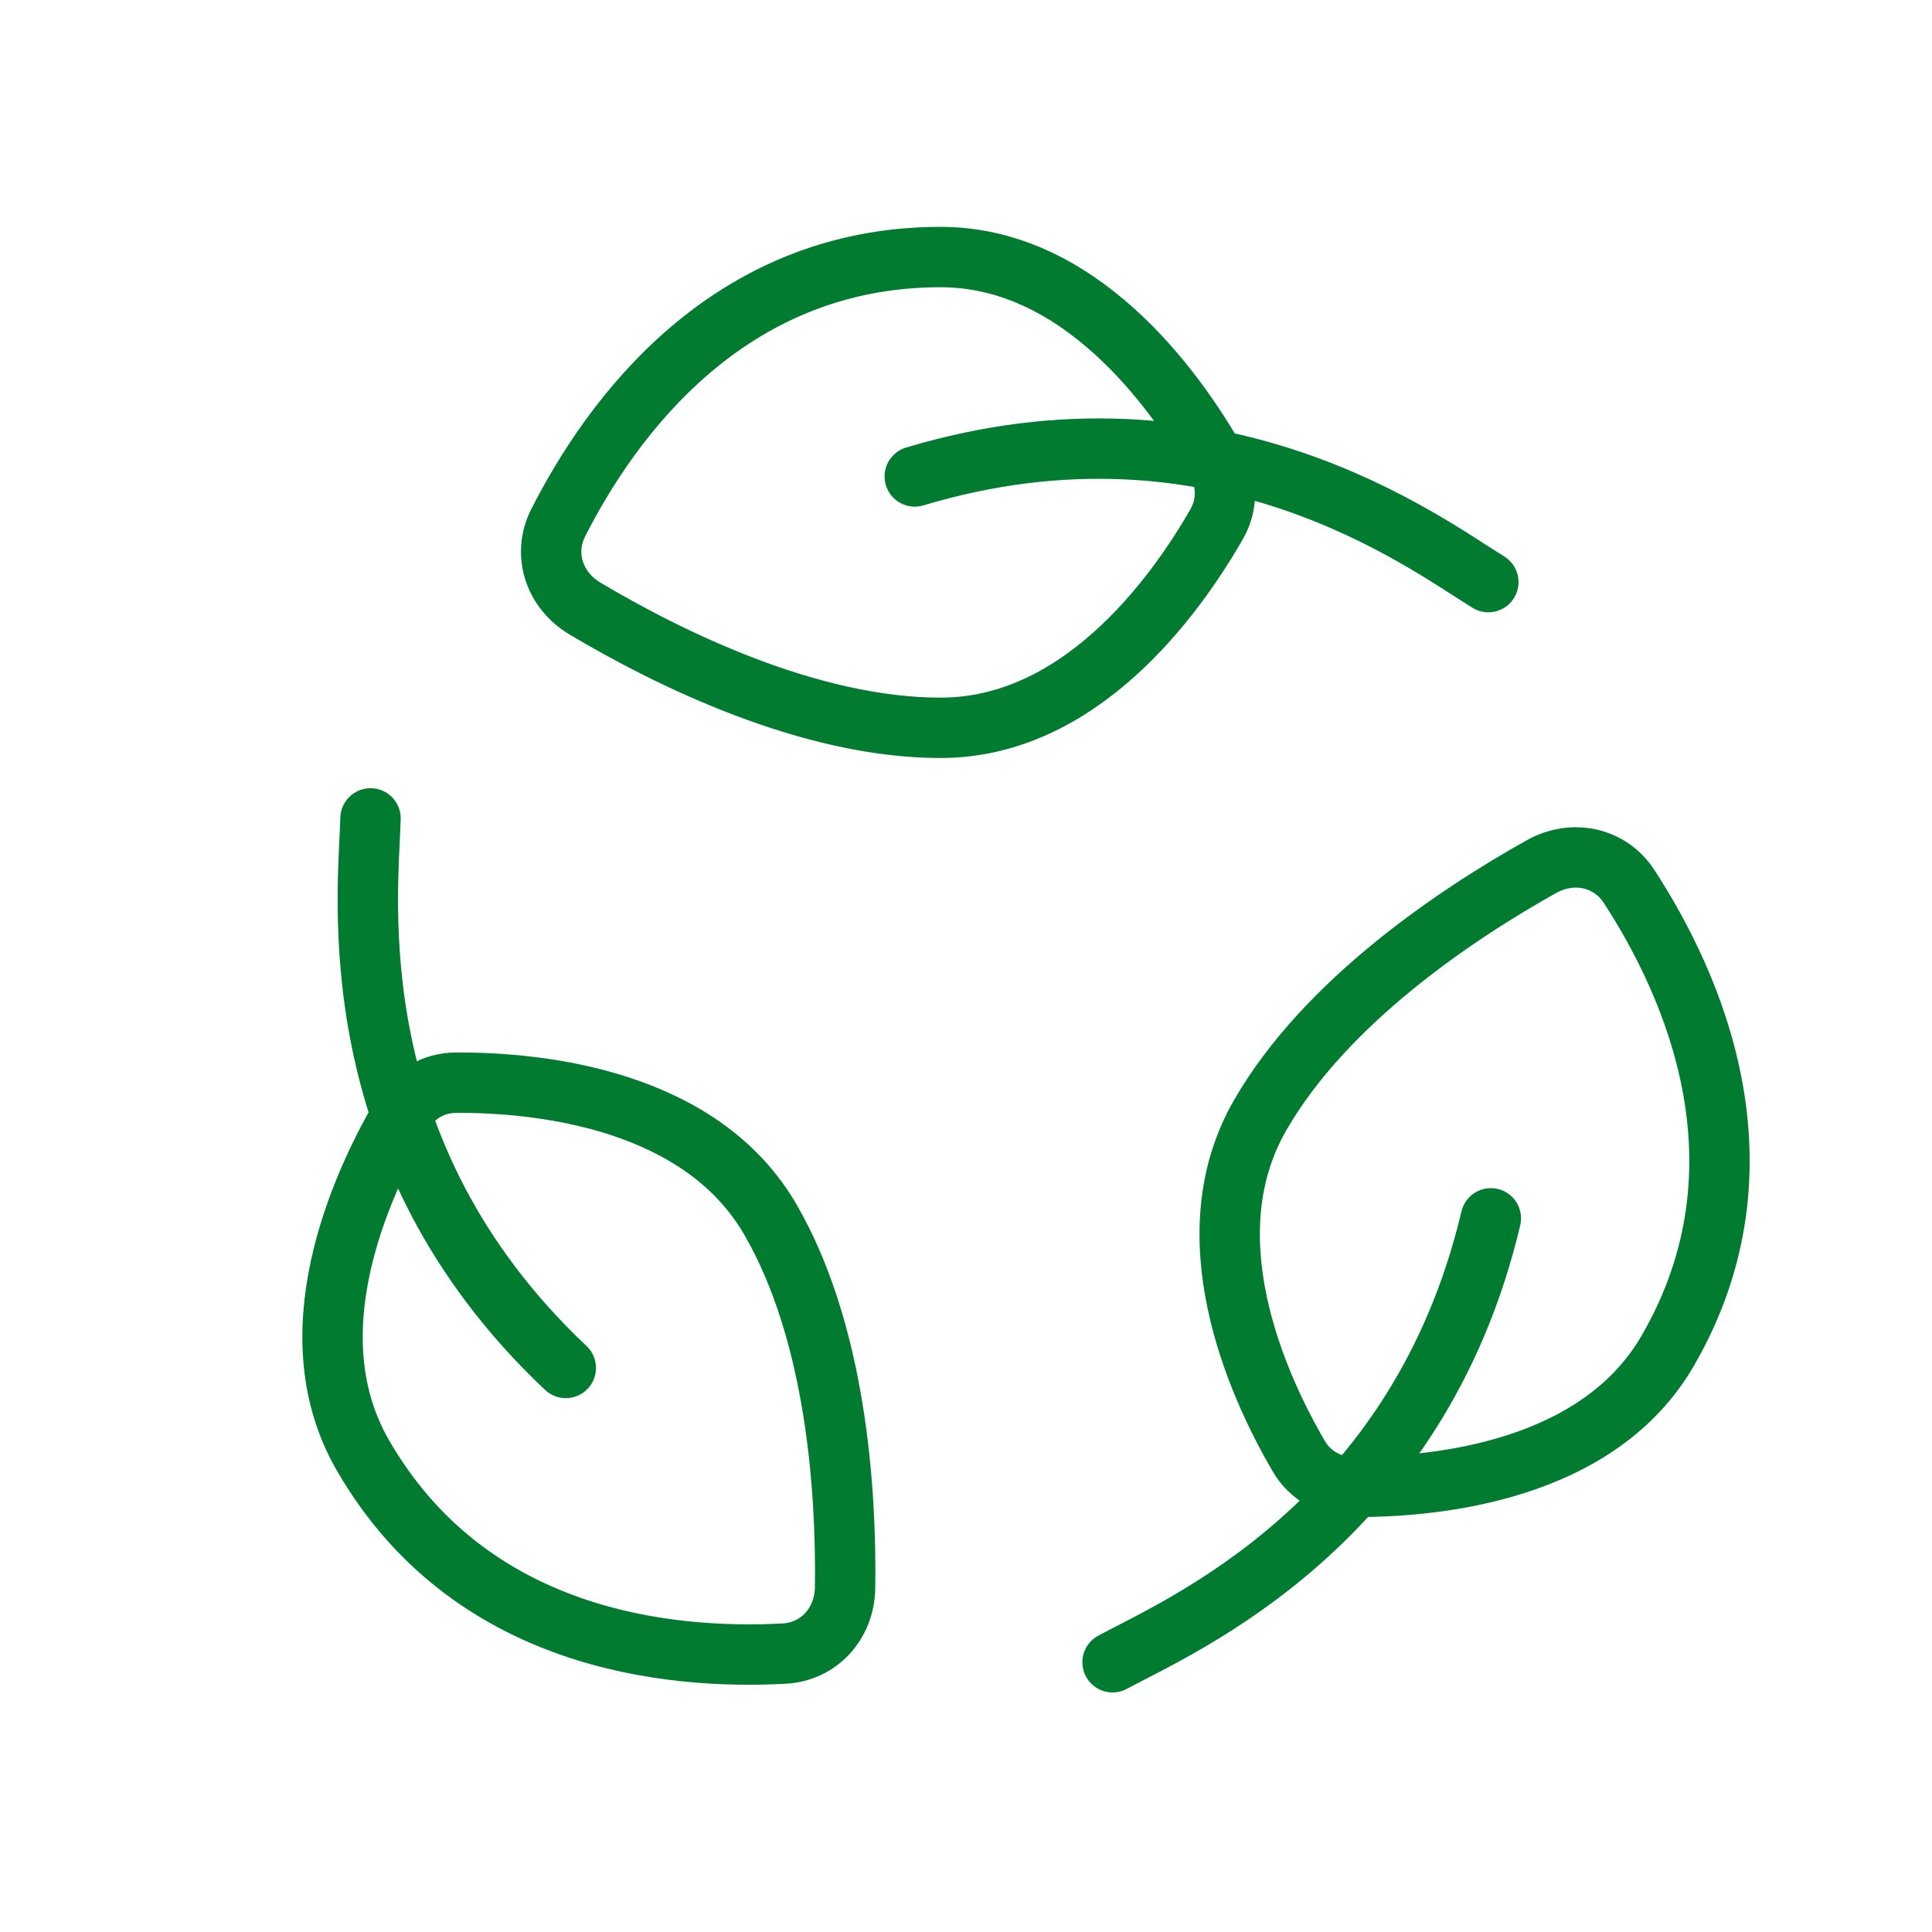
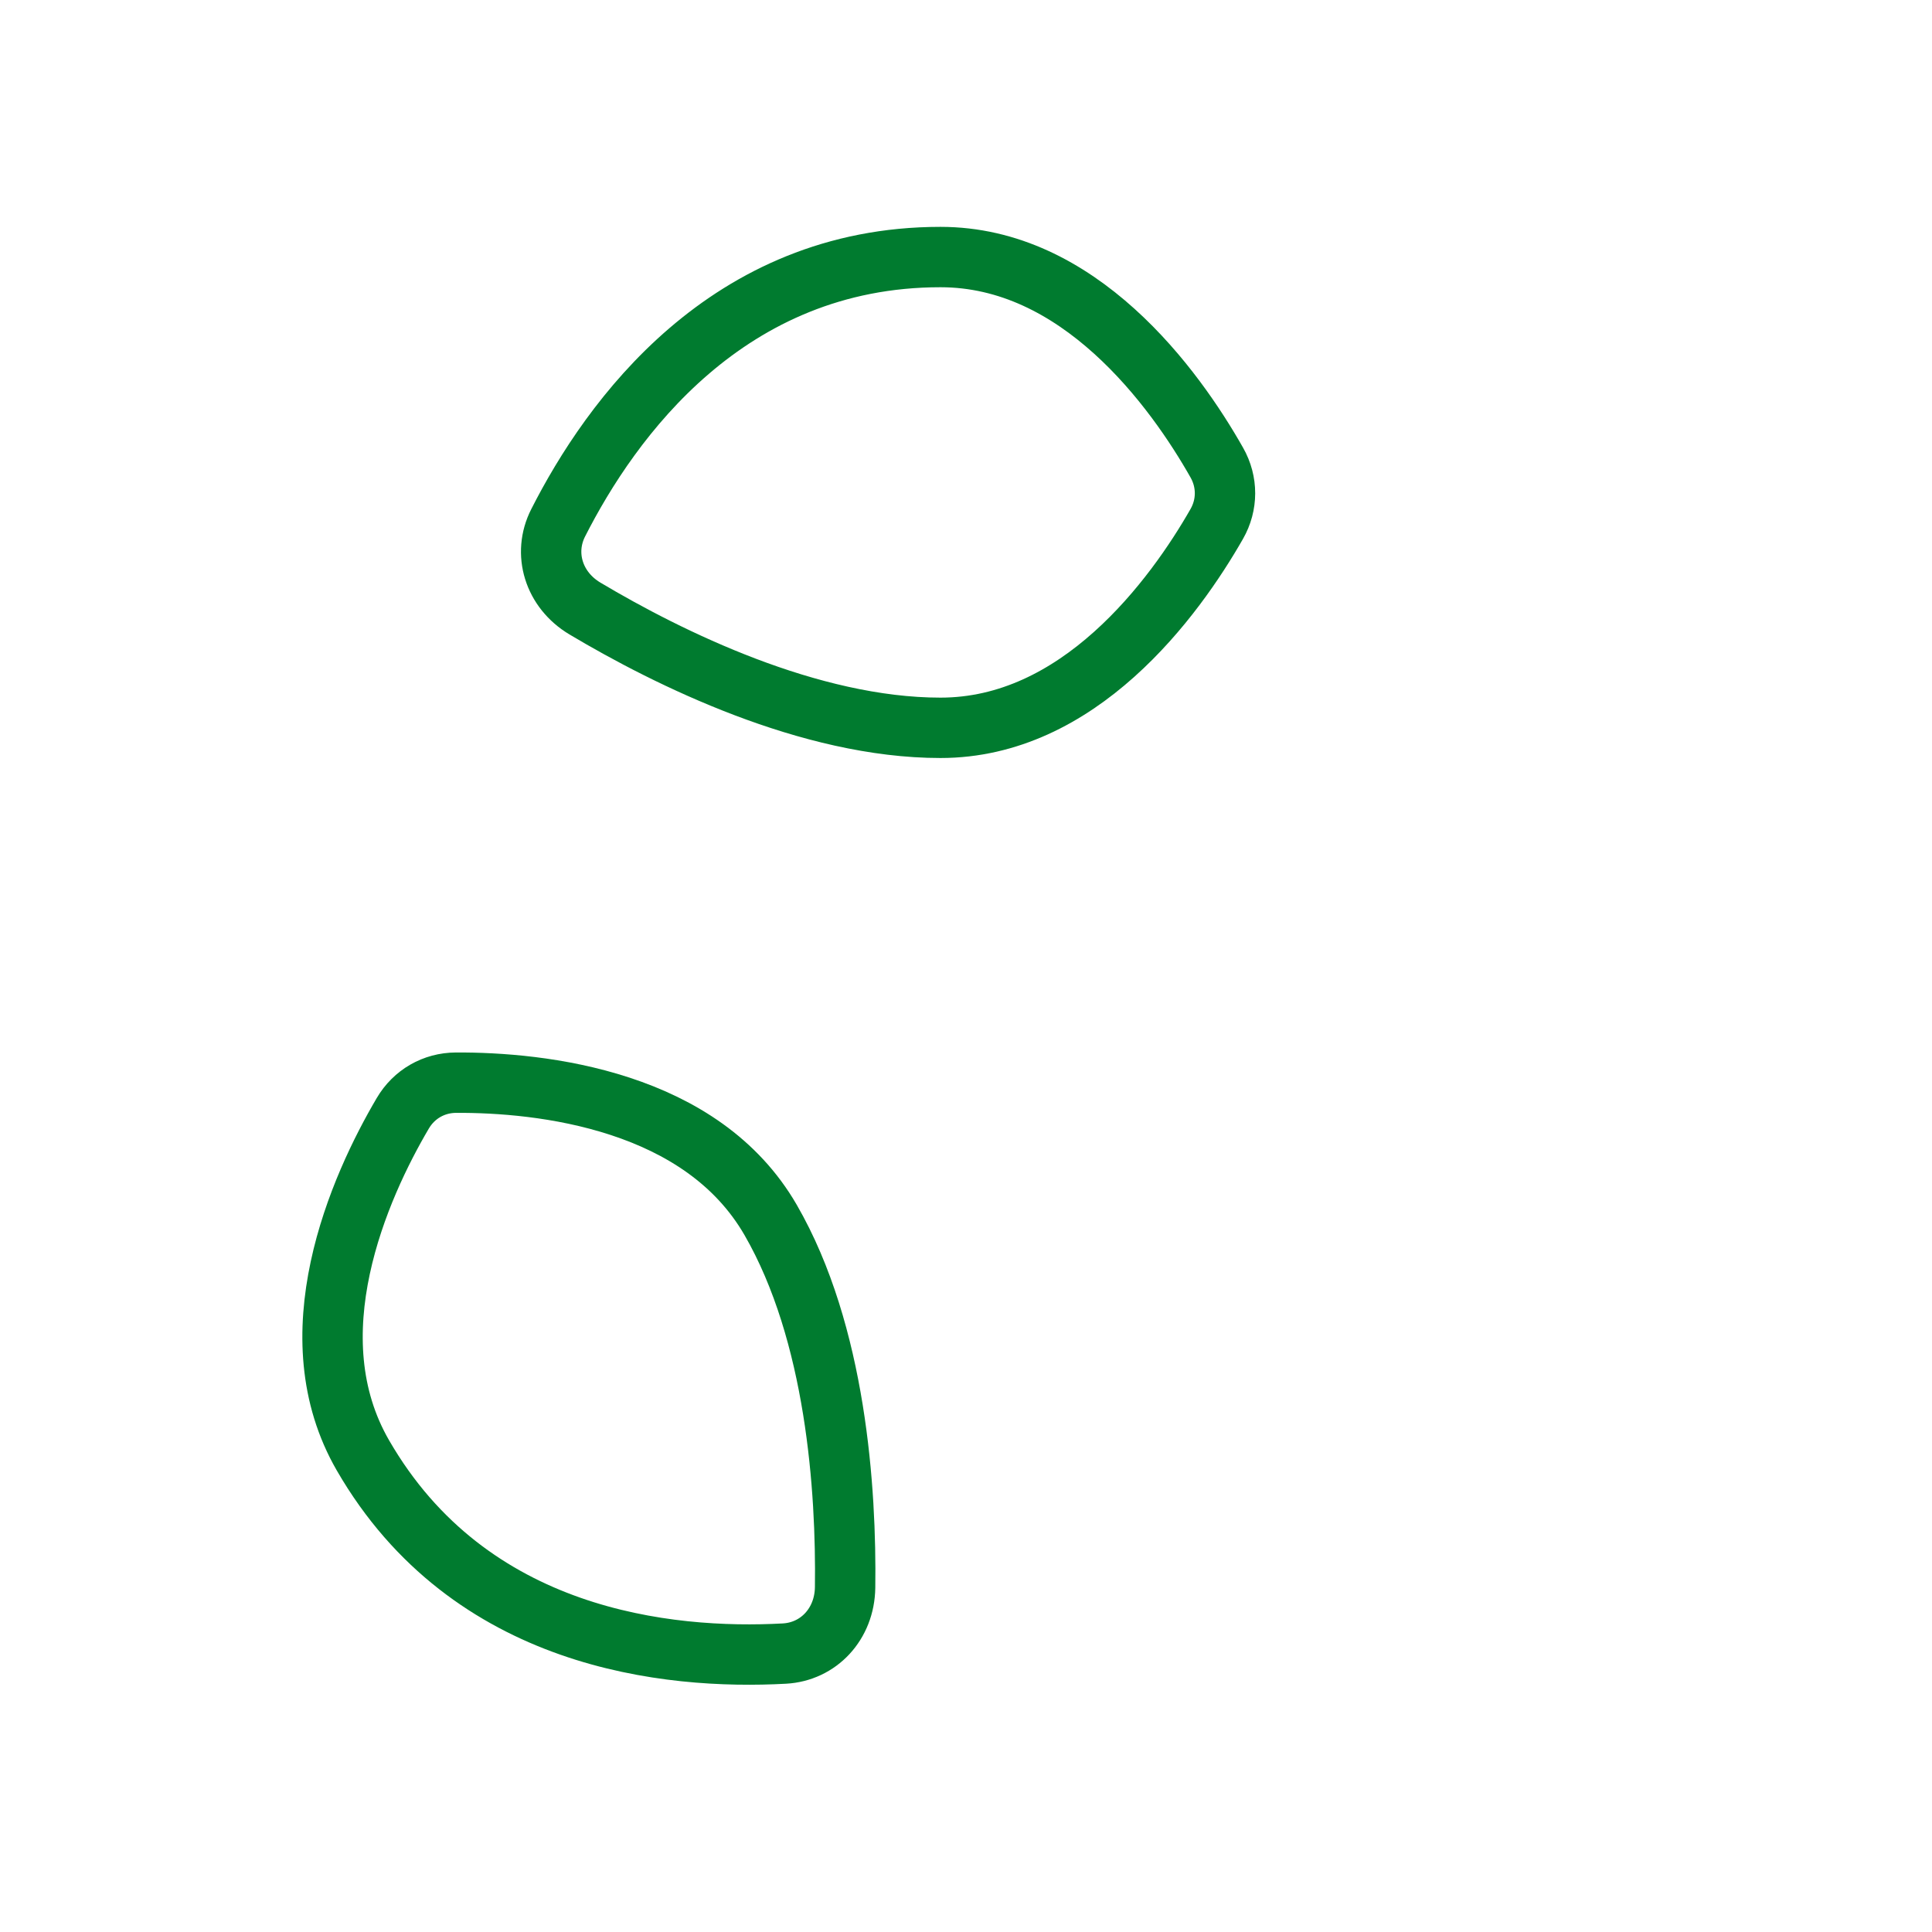
<svg xmlns="http://www.w3.org/2000/svg" width="64" height="64" viewBox="0 0 64 64" fill="none">
  <g clip-path="url(#clip0_1002_23610)">
-     <path d="M49.303 19.283C47.137 17.95 40.303 12.783 30.303 15.783" stroke="#007B2F" stroke-width="2" stroke-linecap="round" stroke-linejoin="round" />
    <path d="M31.154 8.515C33.425 8.515 35.346 9.559 36.91 10.97C38.477 12.384 39.622 14.112 40.309 15.325C40.671 15.964 40.67 16.721 40.306 17.358C39.618 18.562 38.473 20.275 36.907 21.677C35.345 23.075 33.425 24.11 31.154 24.11C26.819 24.11 22.156 21.814 19.378 20.159C18.338 19.539 17.975 18.333 18.489 17.321C20.23 13.889 24.088 8.515 31.154 8.515Z" stroke="#007B2F" stroke-width="2" stroke-miterlimit="10" stroke-linecap="round" stroke-linejoin="round" />
-     <path d="M36.855 55.064C39.093 53.854 46.984 50.52 49.386 40.359" stroke="#007B2F" stroke-width="2" stroke-linecap="round" stroke-linejoin="round" />
-     <path d="M55.255 44.73C54.12 46.697 52.255 47.839 50.251 48.488C48.243 49.138 46.174 49.265 44.78 49.254C44.045 49.248 43.391 48.868 43.021 48.234C42.322 47.036 41.411 45.189 40.98 43.132C40.551 41.08 40.614 38.9 41.75 36.933C43.917 33.178 48.237 30.288 51.059 28.71C52.116 28.119 53.342 28.408 53.962 29.359C56.063 32.583 58.788 38.611 55.255 44.73Z" stroke="#007B2F" stroke-width="2" stroke-miterlimit="10" stroke-linecap="round" stroke-linejoin="round" />
-     <path d="M12.274 27.11C12.203 29.653 11.145 38.154 18.743 45.315" stroke="#007B2F" stroke-width="2" stroke-linecap="round" stroke-linejoin="round" />
    <path d="M12.023 48.212C10.887 46.245 10.831 44.06 11.271 42C11.712 39.935 12.636 38.08 13.343 36.879C13.716 36.245 14.371 35.868 15.105 35.865C16.492 35.858 18.548 35.993 20.545 36.649C22.537 37.303 24.393 38.448 25.529 40.414C27.696 44.169 28.039 49.355 27.995 52.588C27.978 53.799 27.115 54.716 25.982 54.777C22.139 54.986 15.556 54.331 12.023 48.212Z" stroke="#007B2F" stroke-width="2" stroke-miterlimit="10" stroke-linecap="round" stroke-linejoin="round" />
  </g>
  <defs>
    <clipPath id="clip0_1002_23610">
      <rect width="64" height="64" fill="white" />
    </clipPath>
  </defs>
</svg>